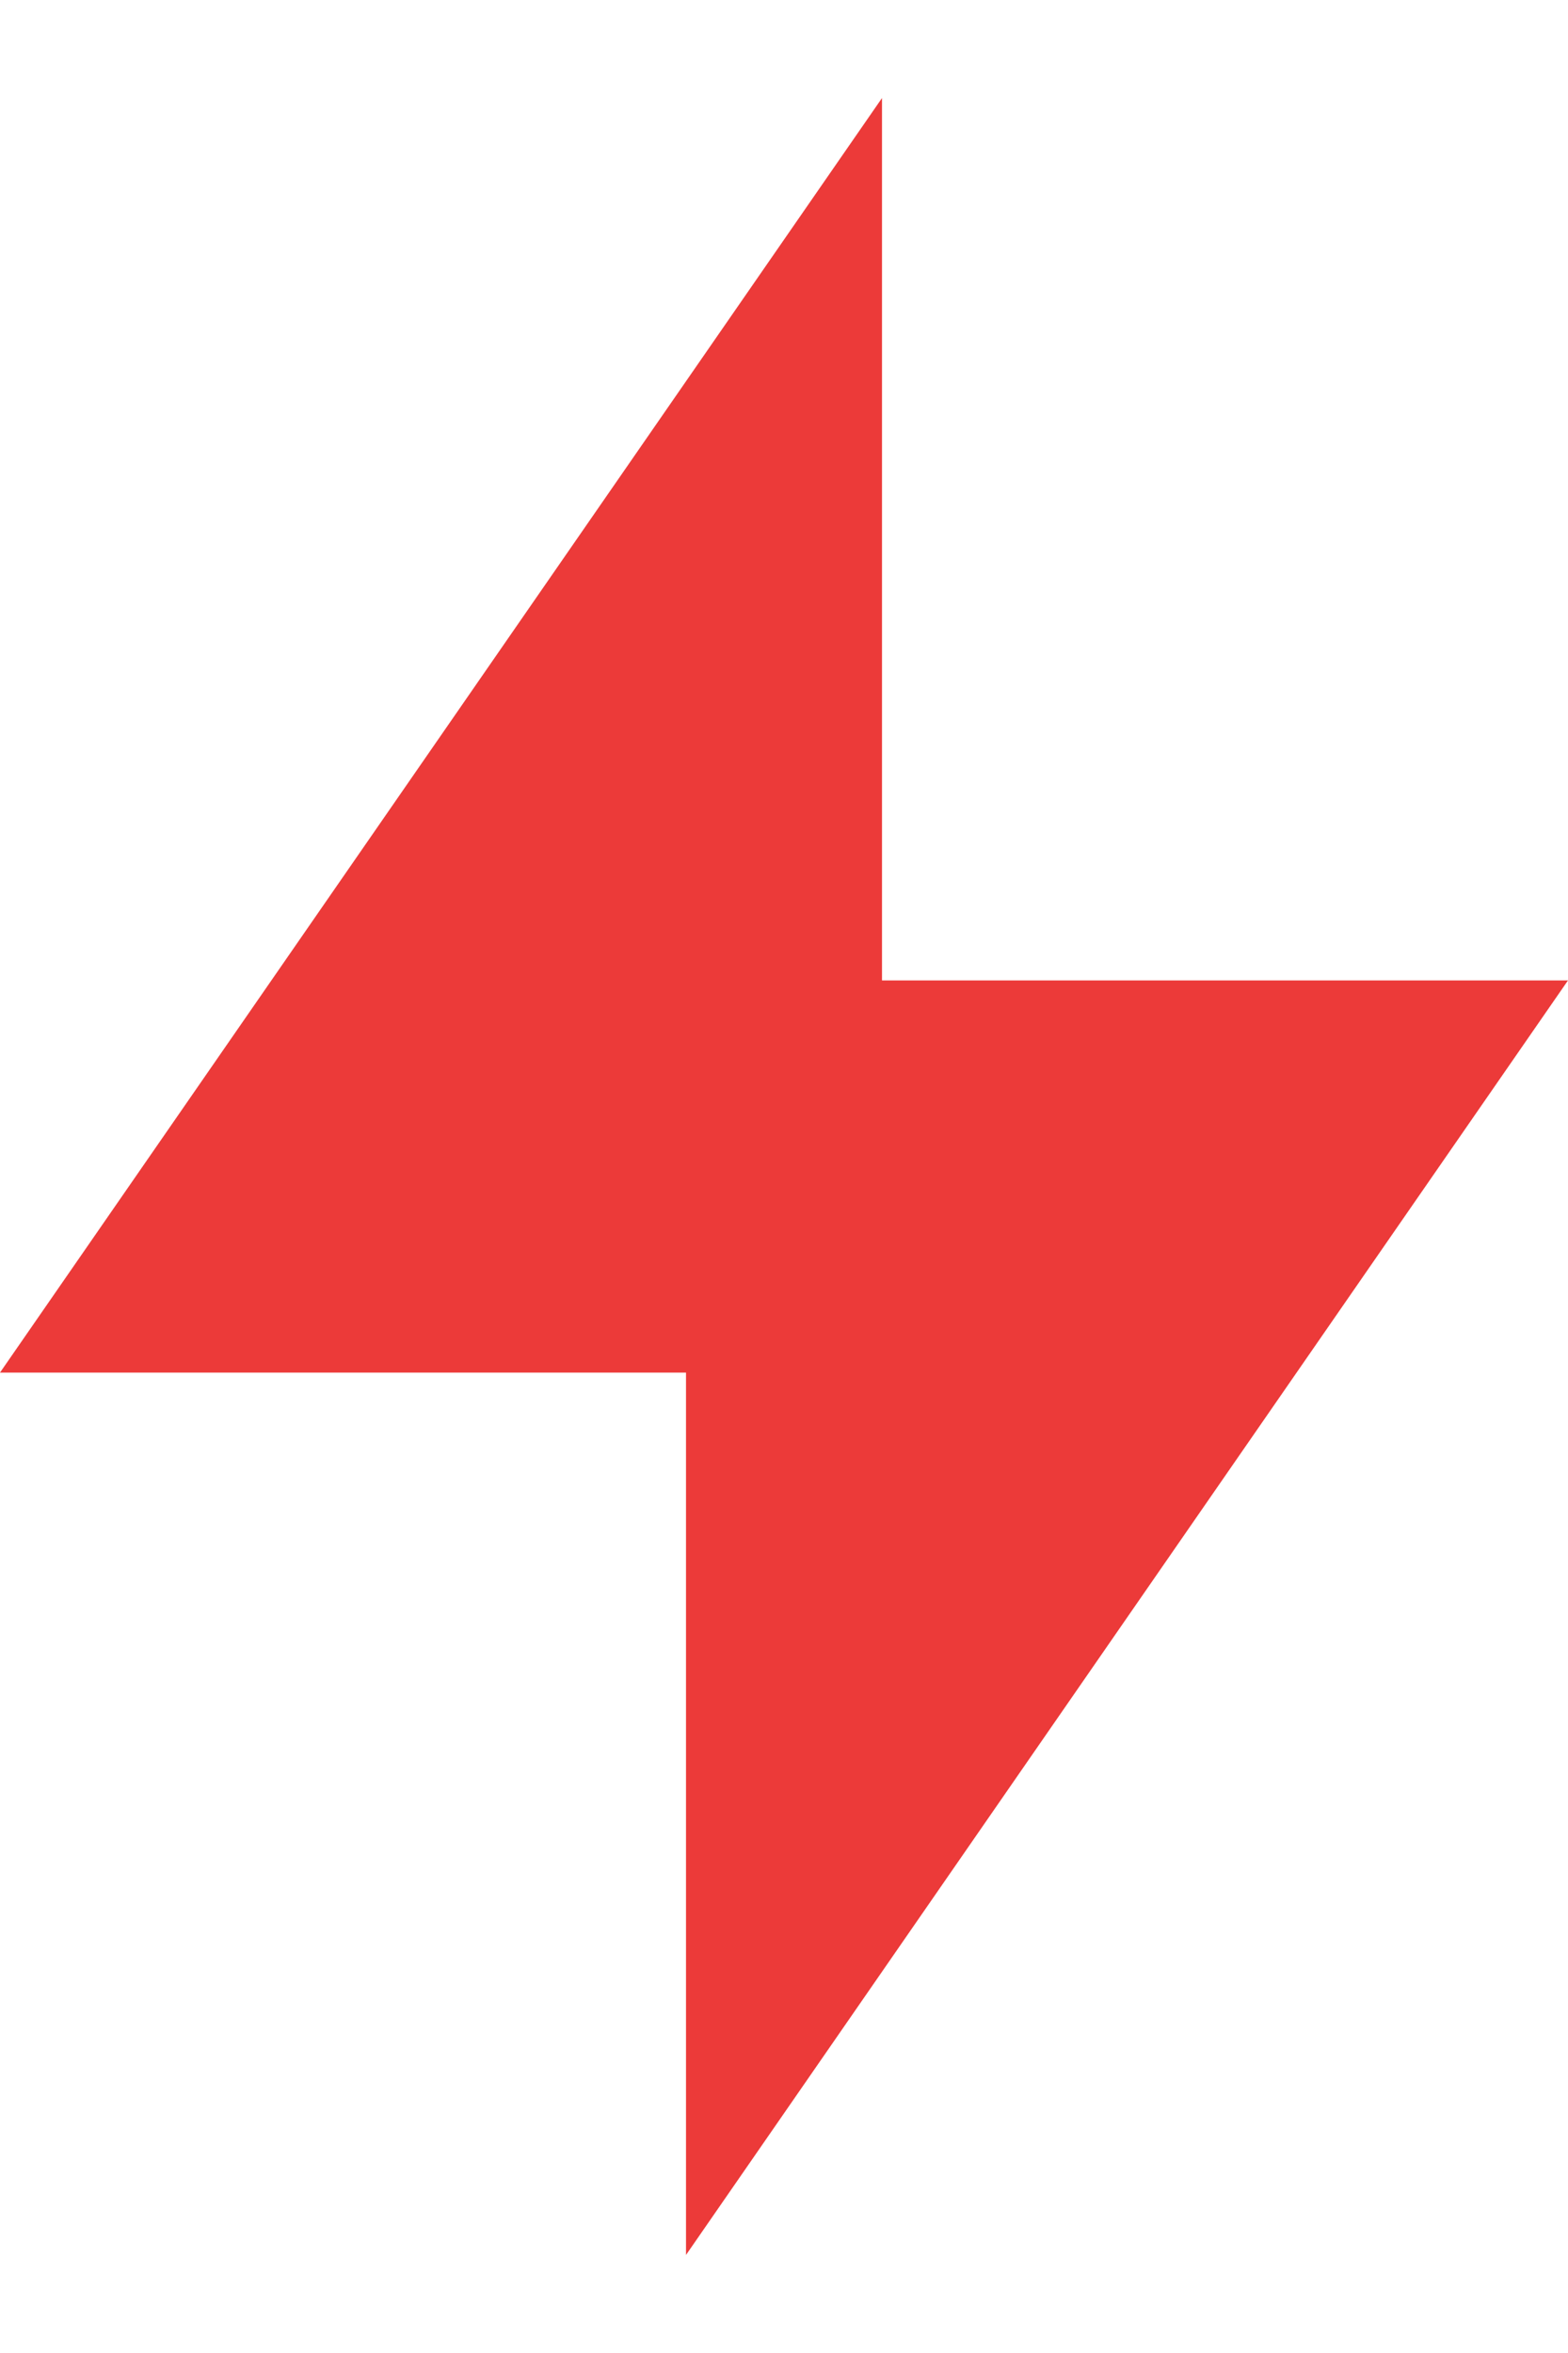
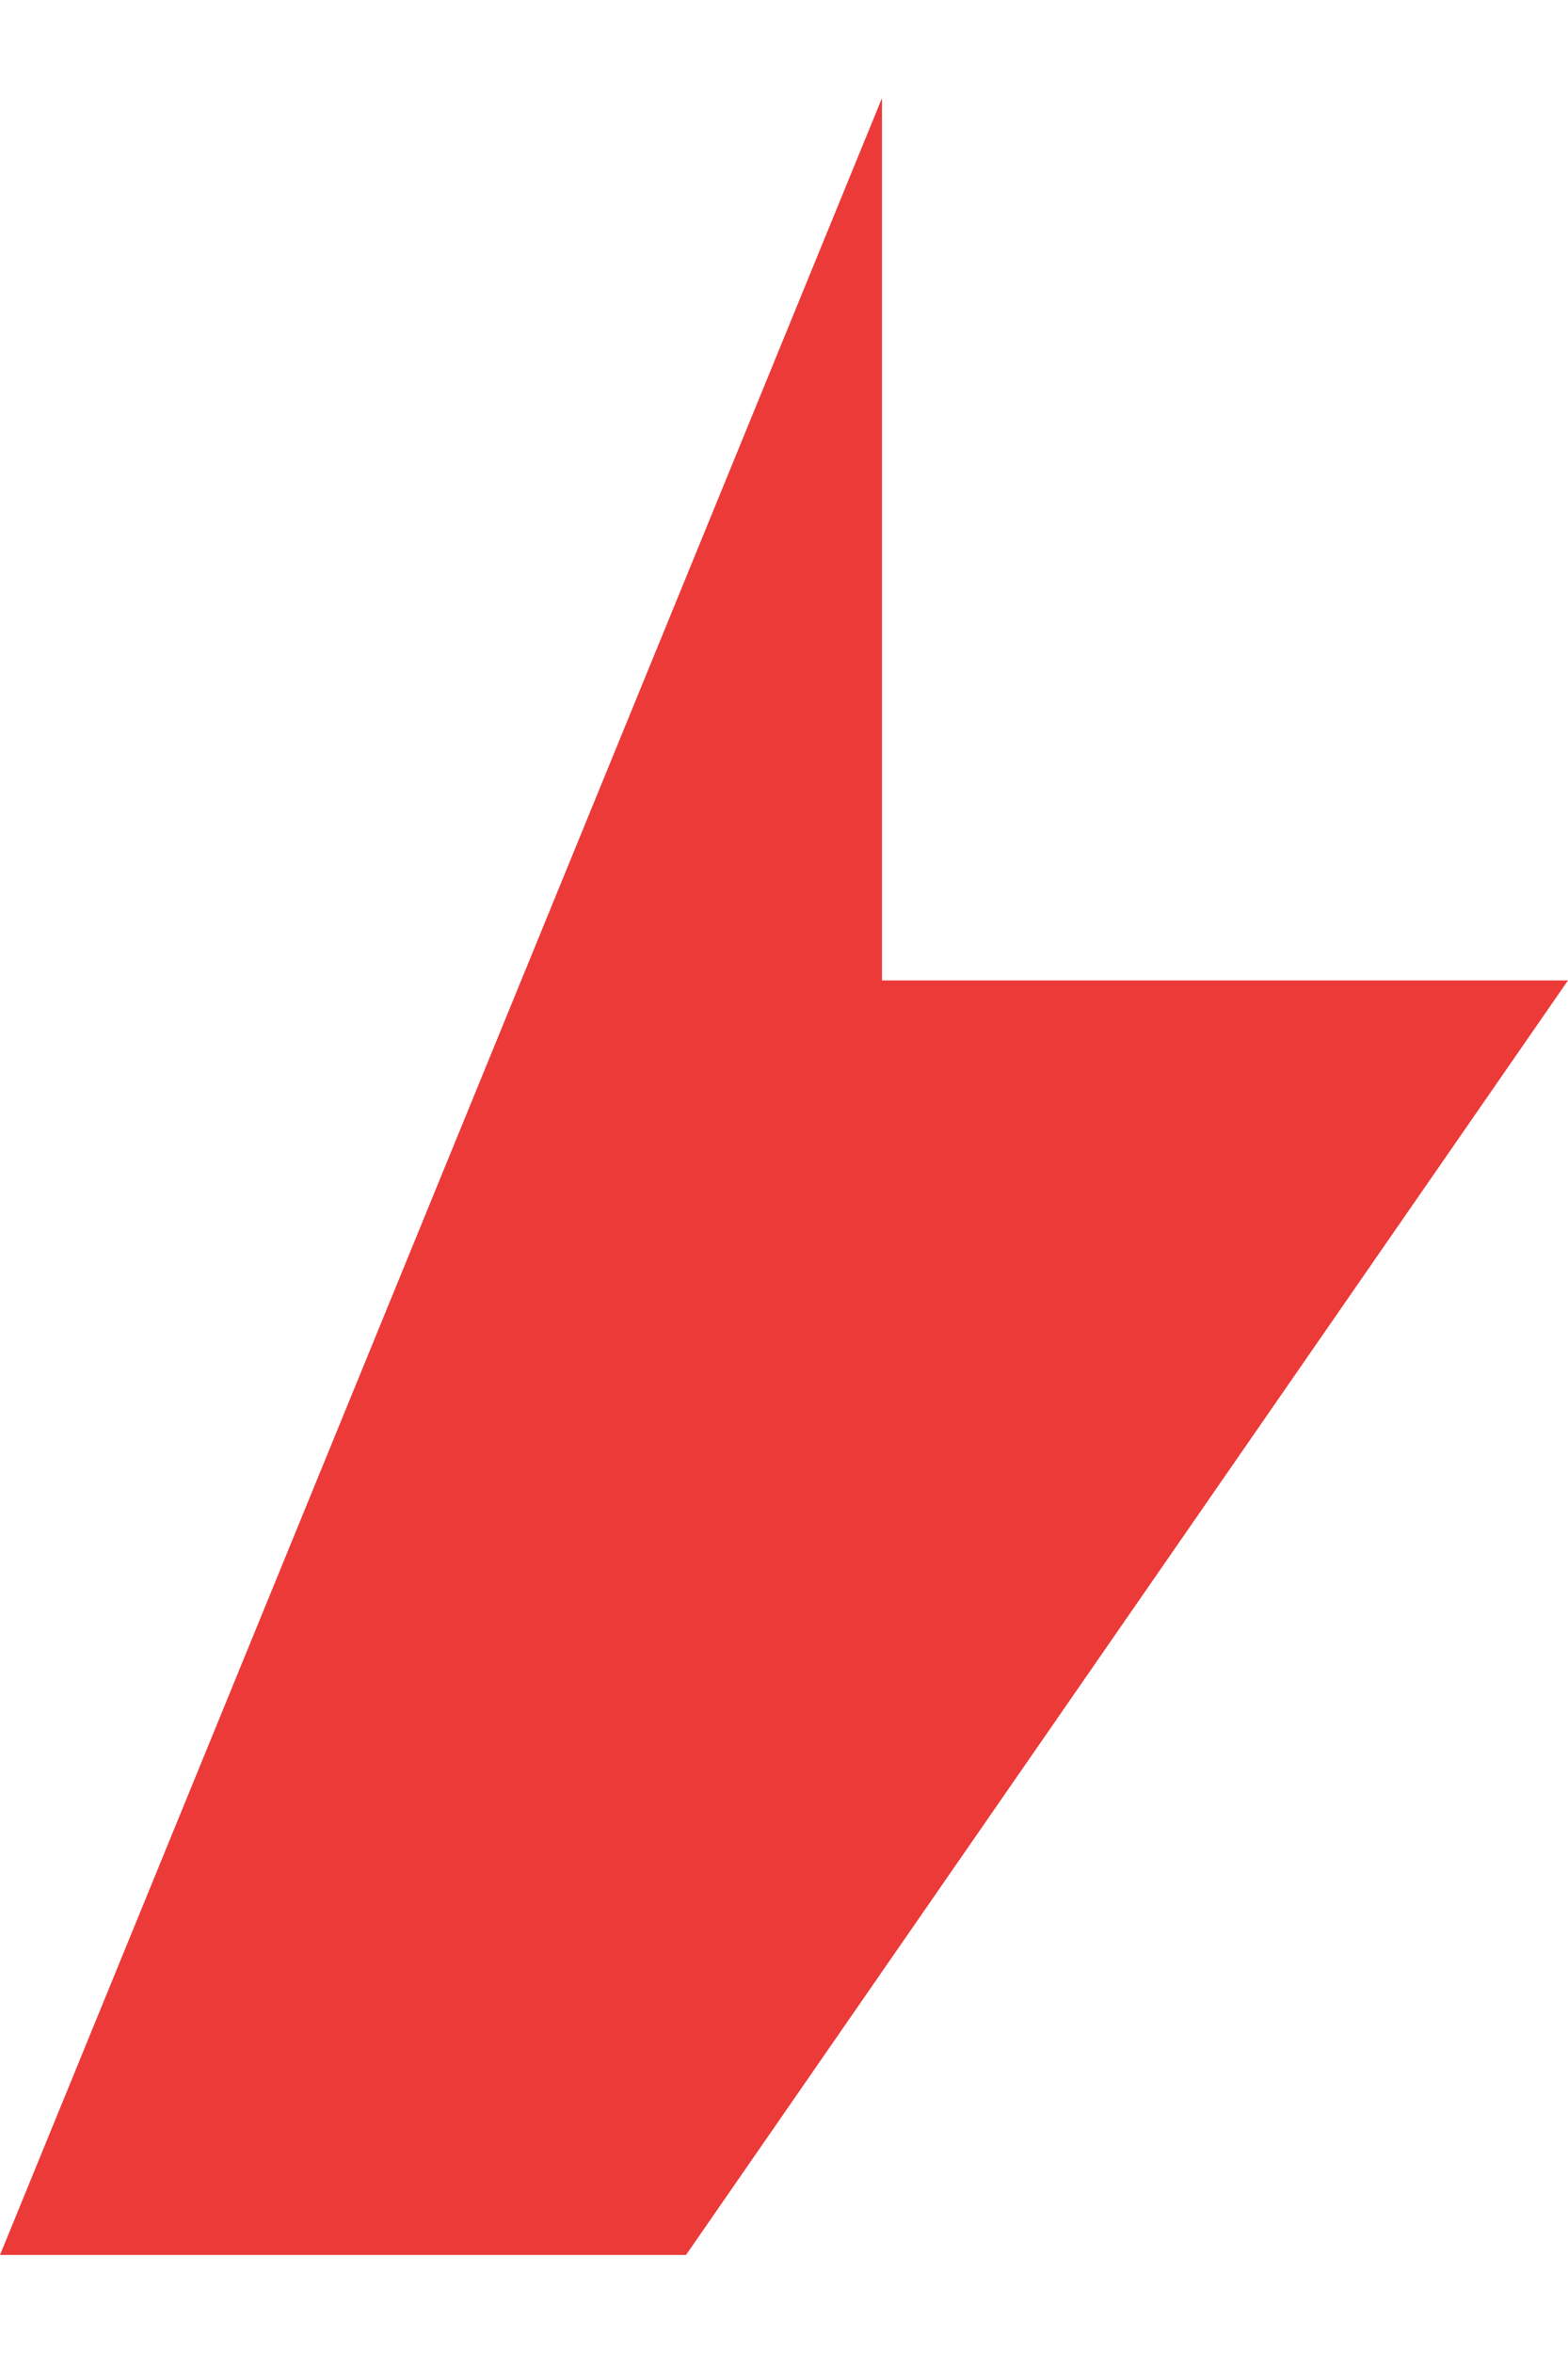
<svg xmlns="http://www.w3.org/2000/svg" width="8" height="12" viewBox="0 0 8 12" fill="none">
-   <path d="M4.5 5H8L3.5 11.5V7H0L4.5 0.5V5Z" fill="#EC3A39" />
+   <path d="M4.5 5H8L3.5 11.5H0L4.5 0.5V5Z" fill="#EC3A39" />
</svg>